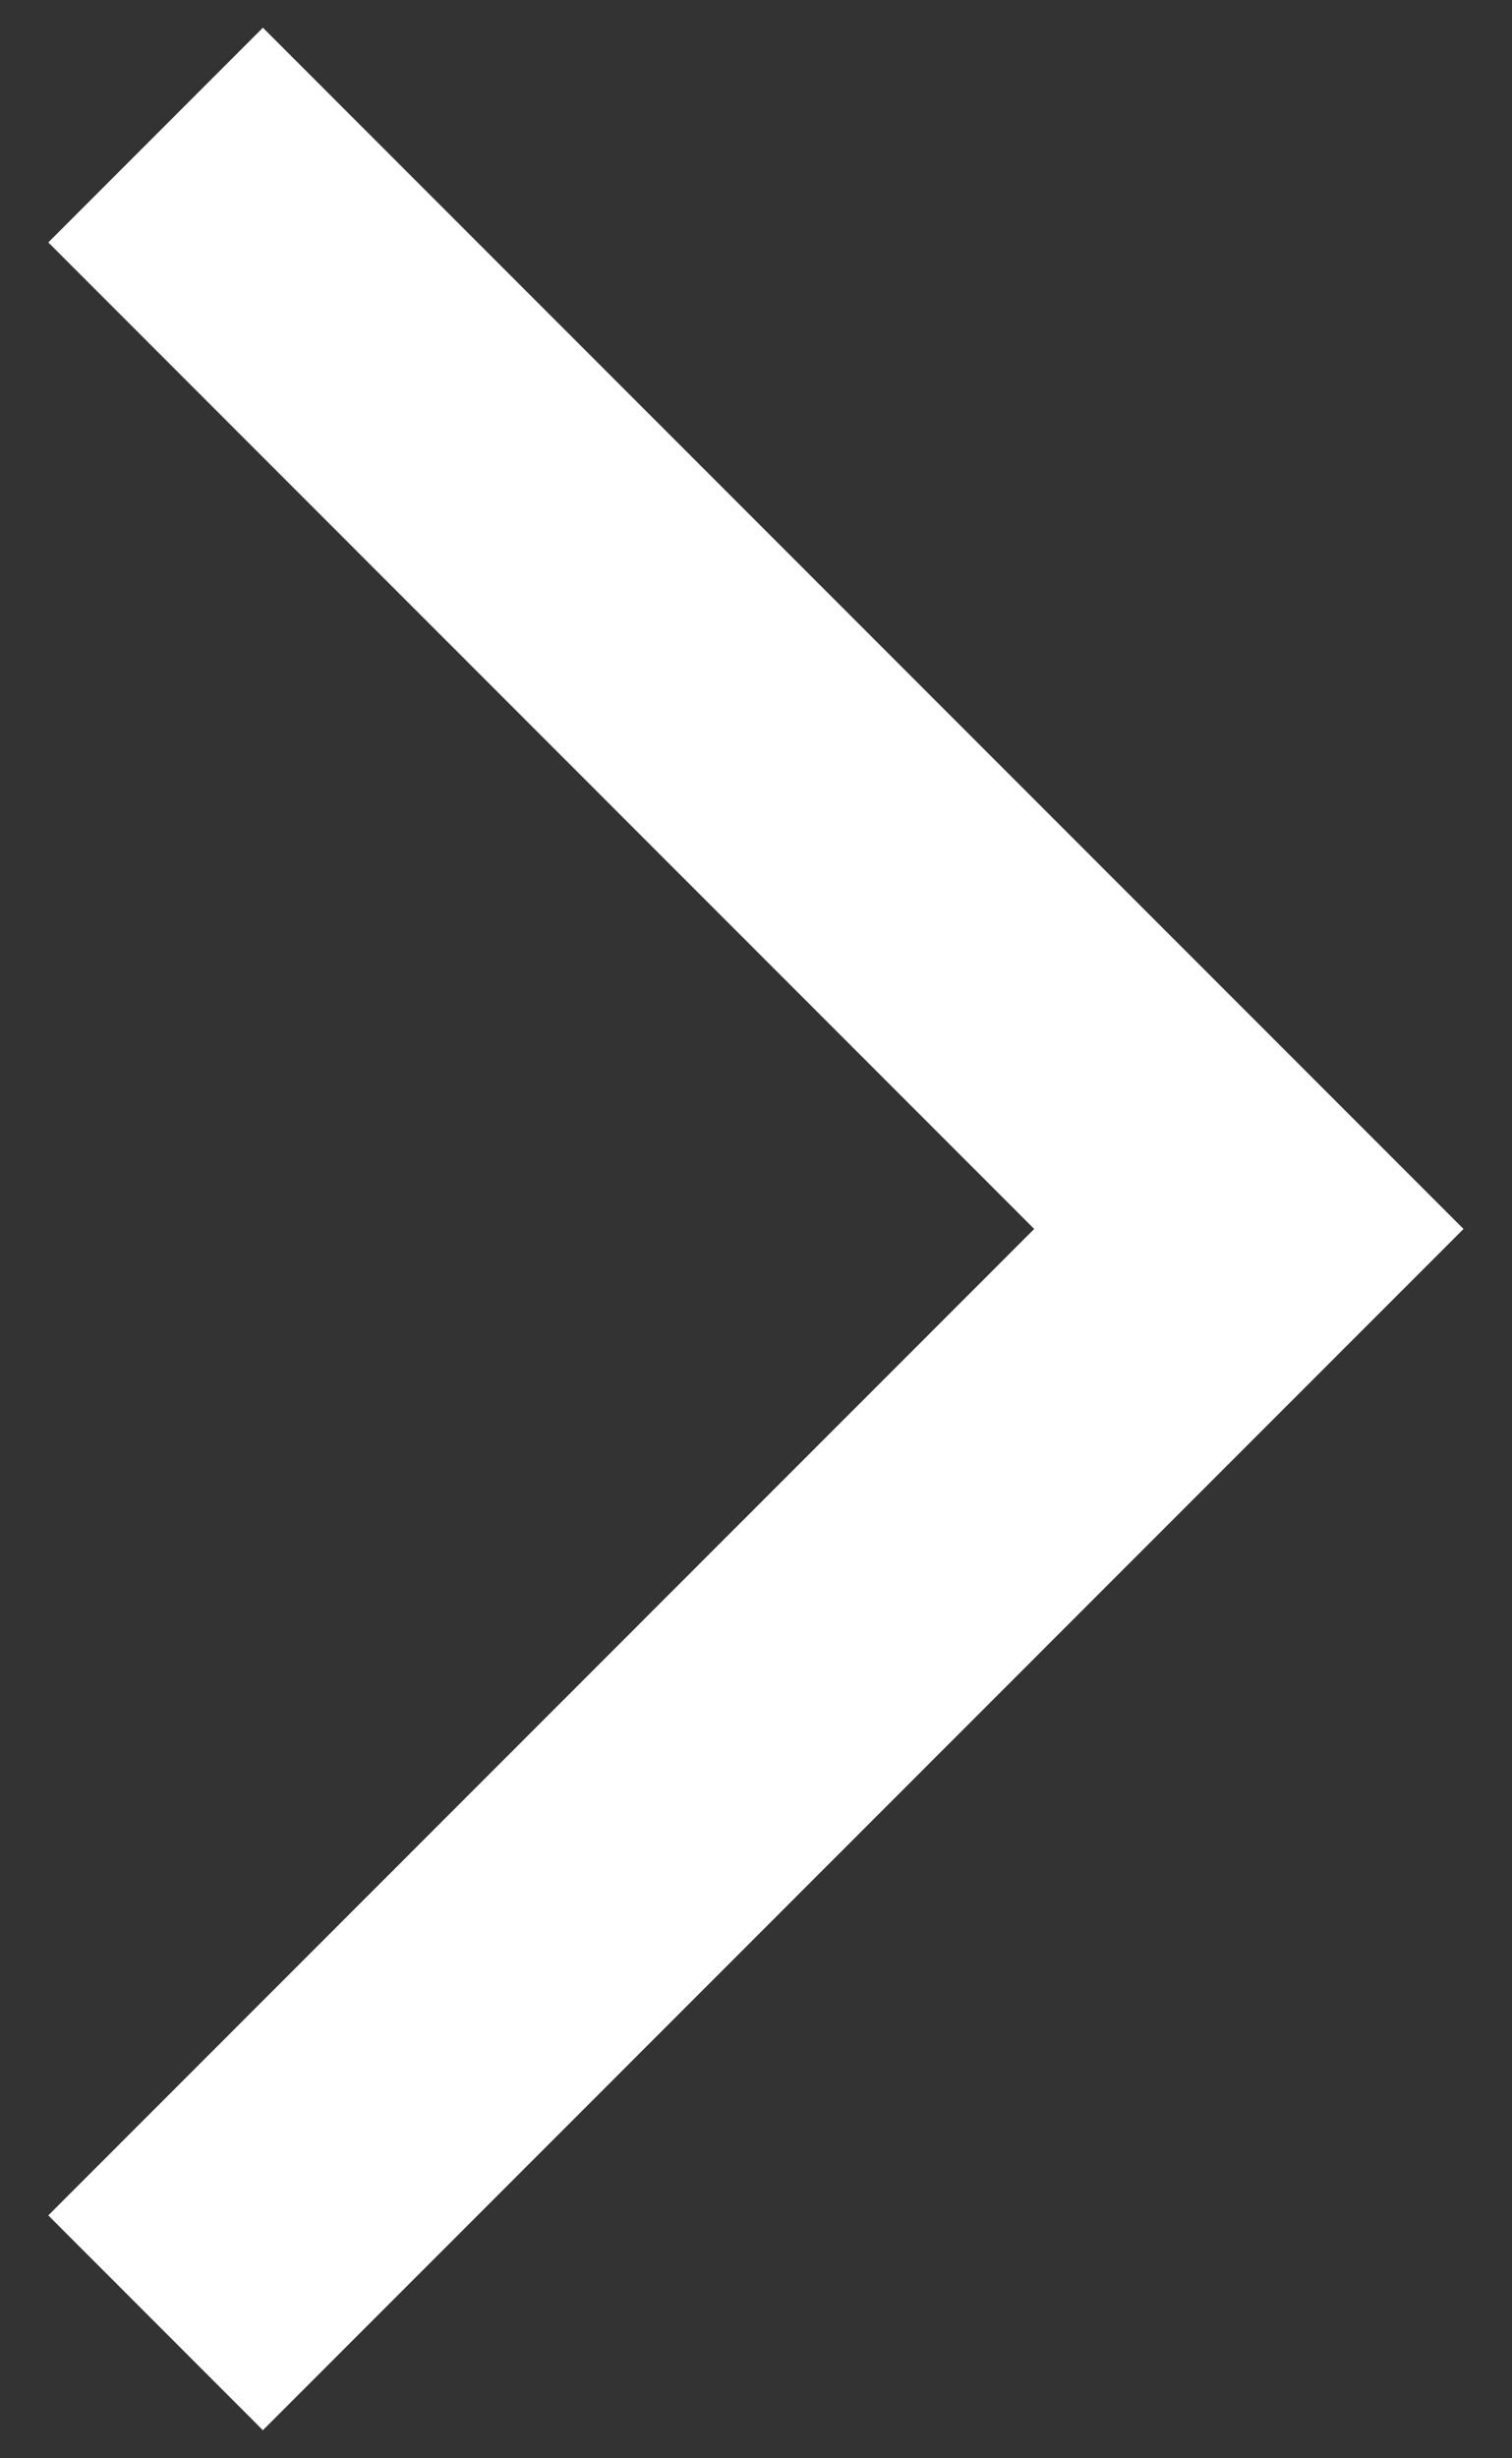
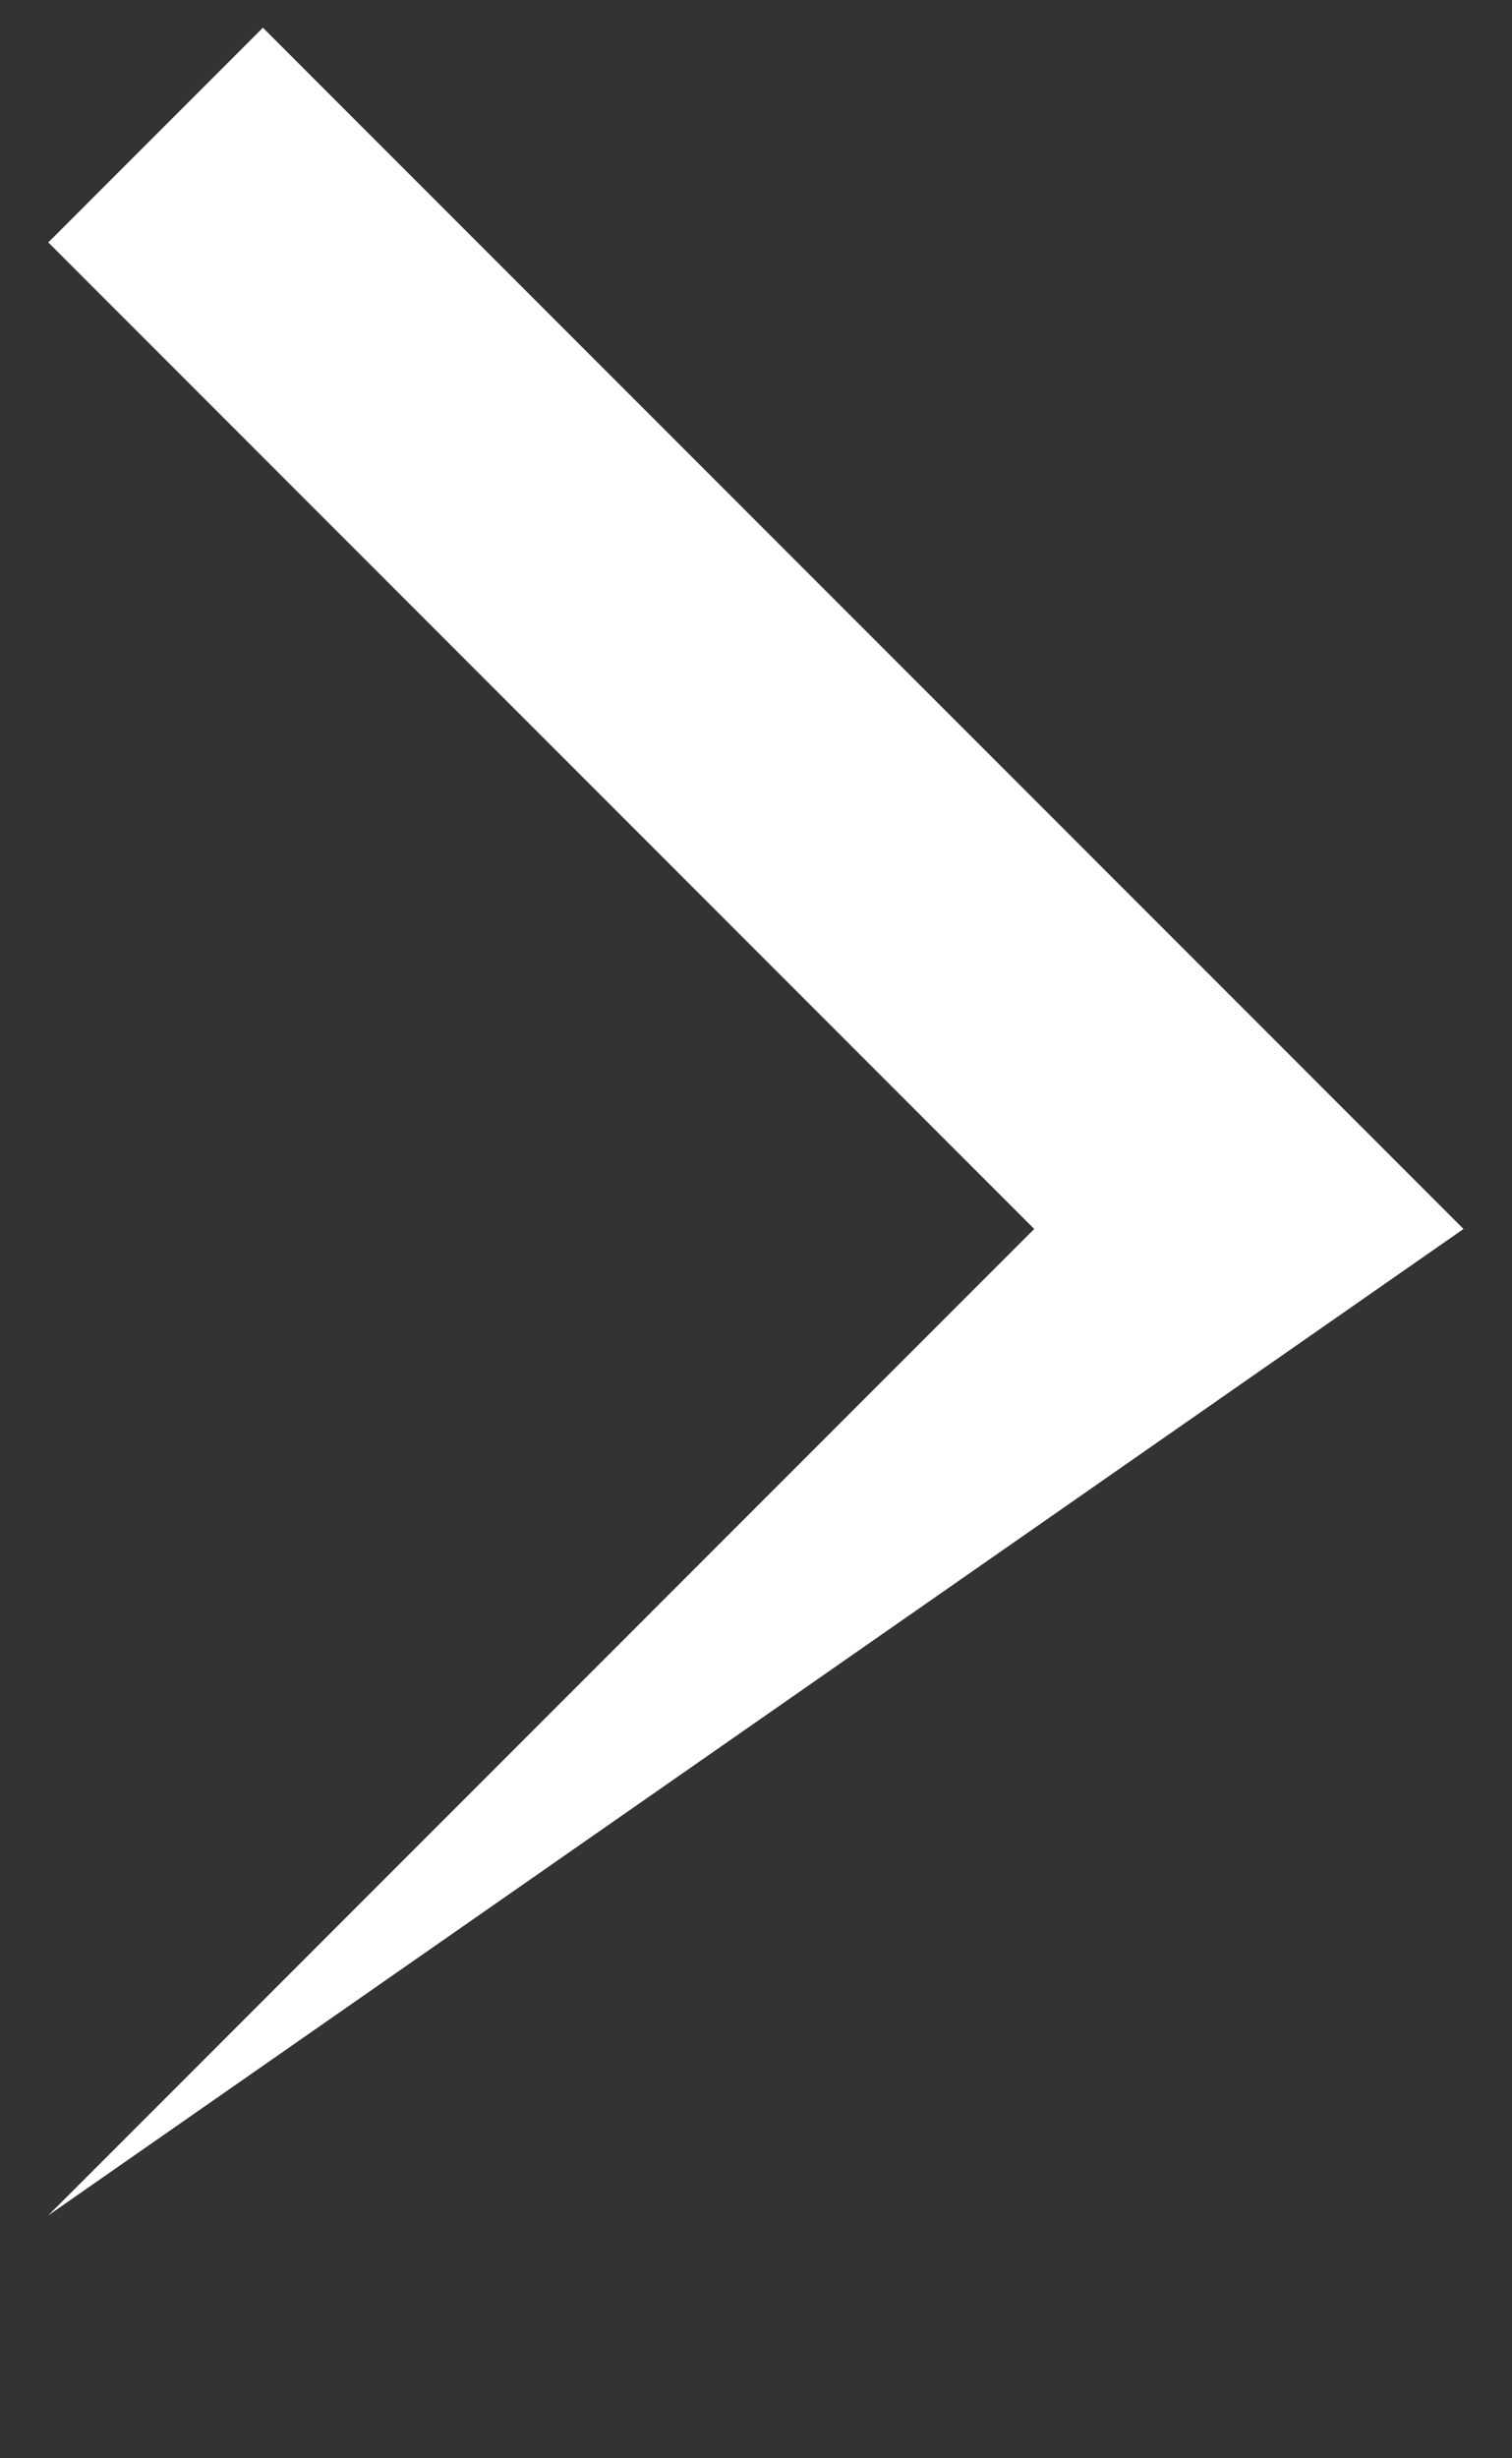
<svg xmlns="http://www.w3.org/2000/svg" width="16" height="26" viewBox="0 0 16 26" fill="none">
  <rect x="0" y="0" width="16" height="26" fill="#333333" stroke="none" />
-   <path d="M0.511 23.431L2.782 25.703L15.487 12.998L2.782 0.293L0.511 2.564L10.944 12.998L0.511 23.431H0.511Z" fill="white" />
+   <path d="M0.511 23.431L15.487 12.998L2.782 0.293L0.511 2.564L10.944 12.998L0.511 23.431H0.511Z" fill="white" />
</svg>